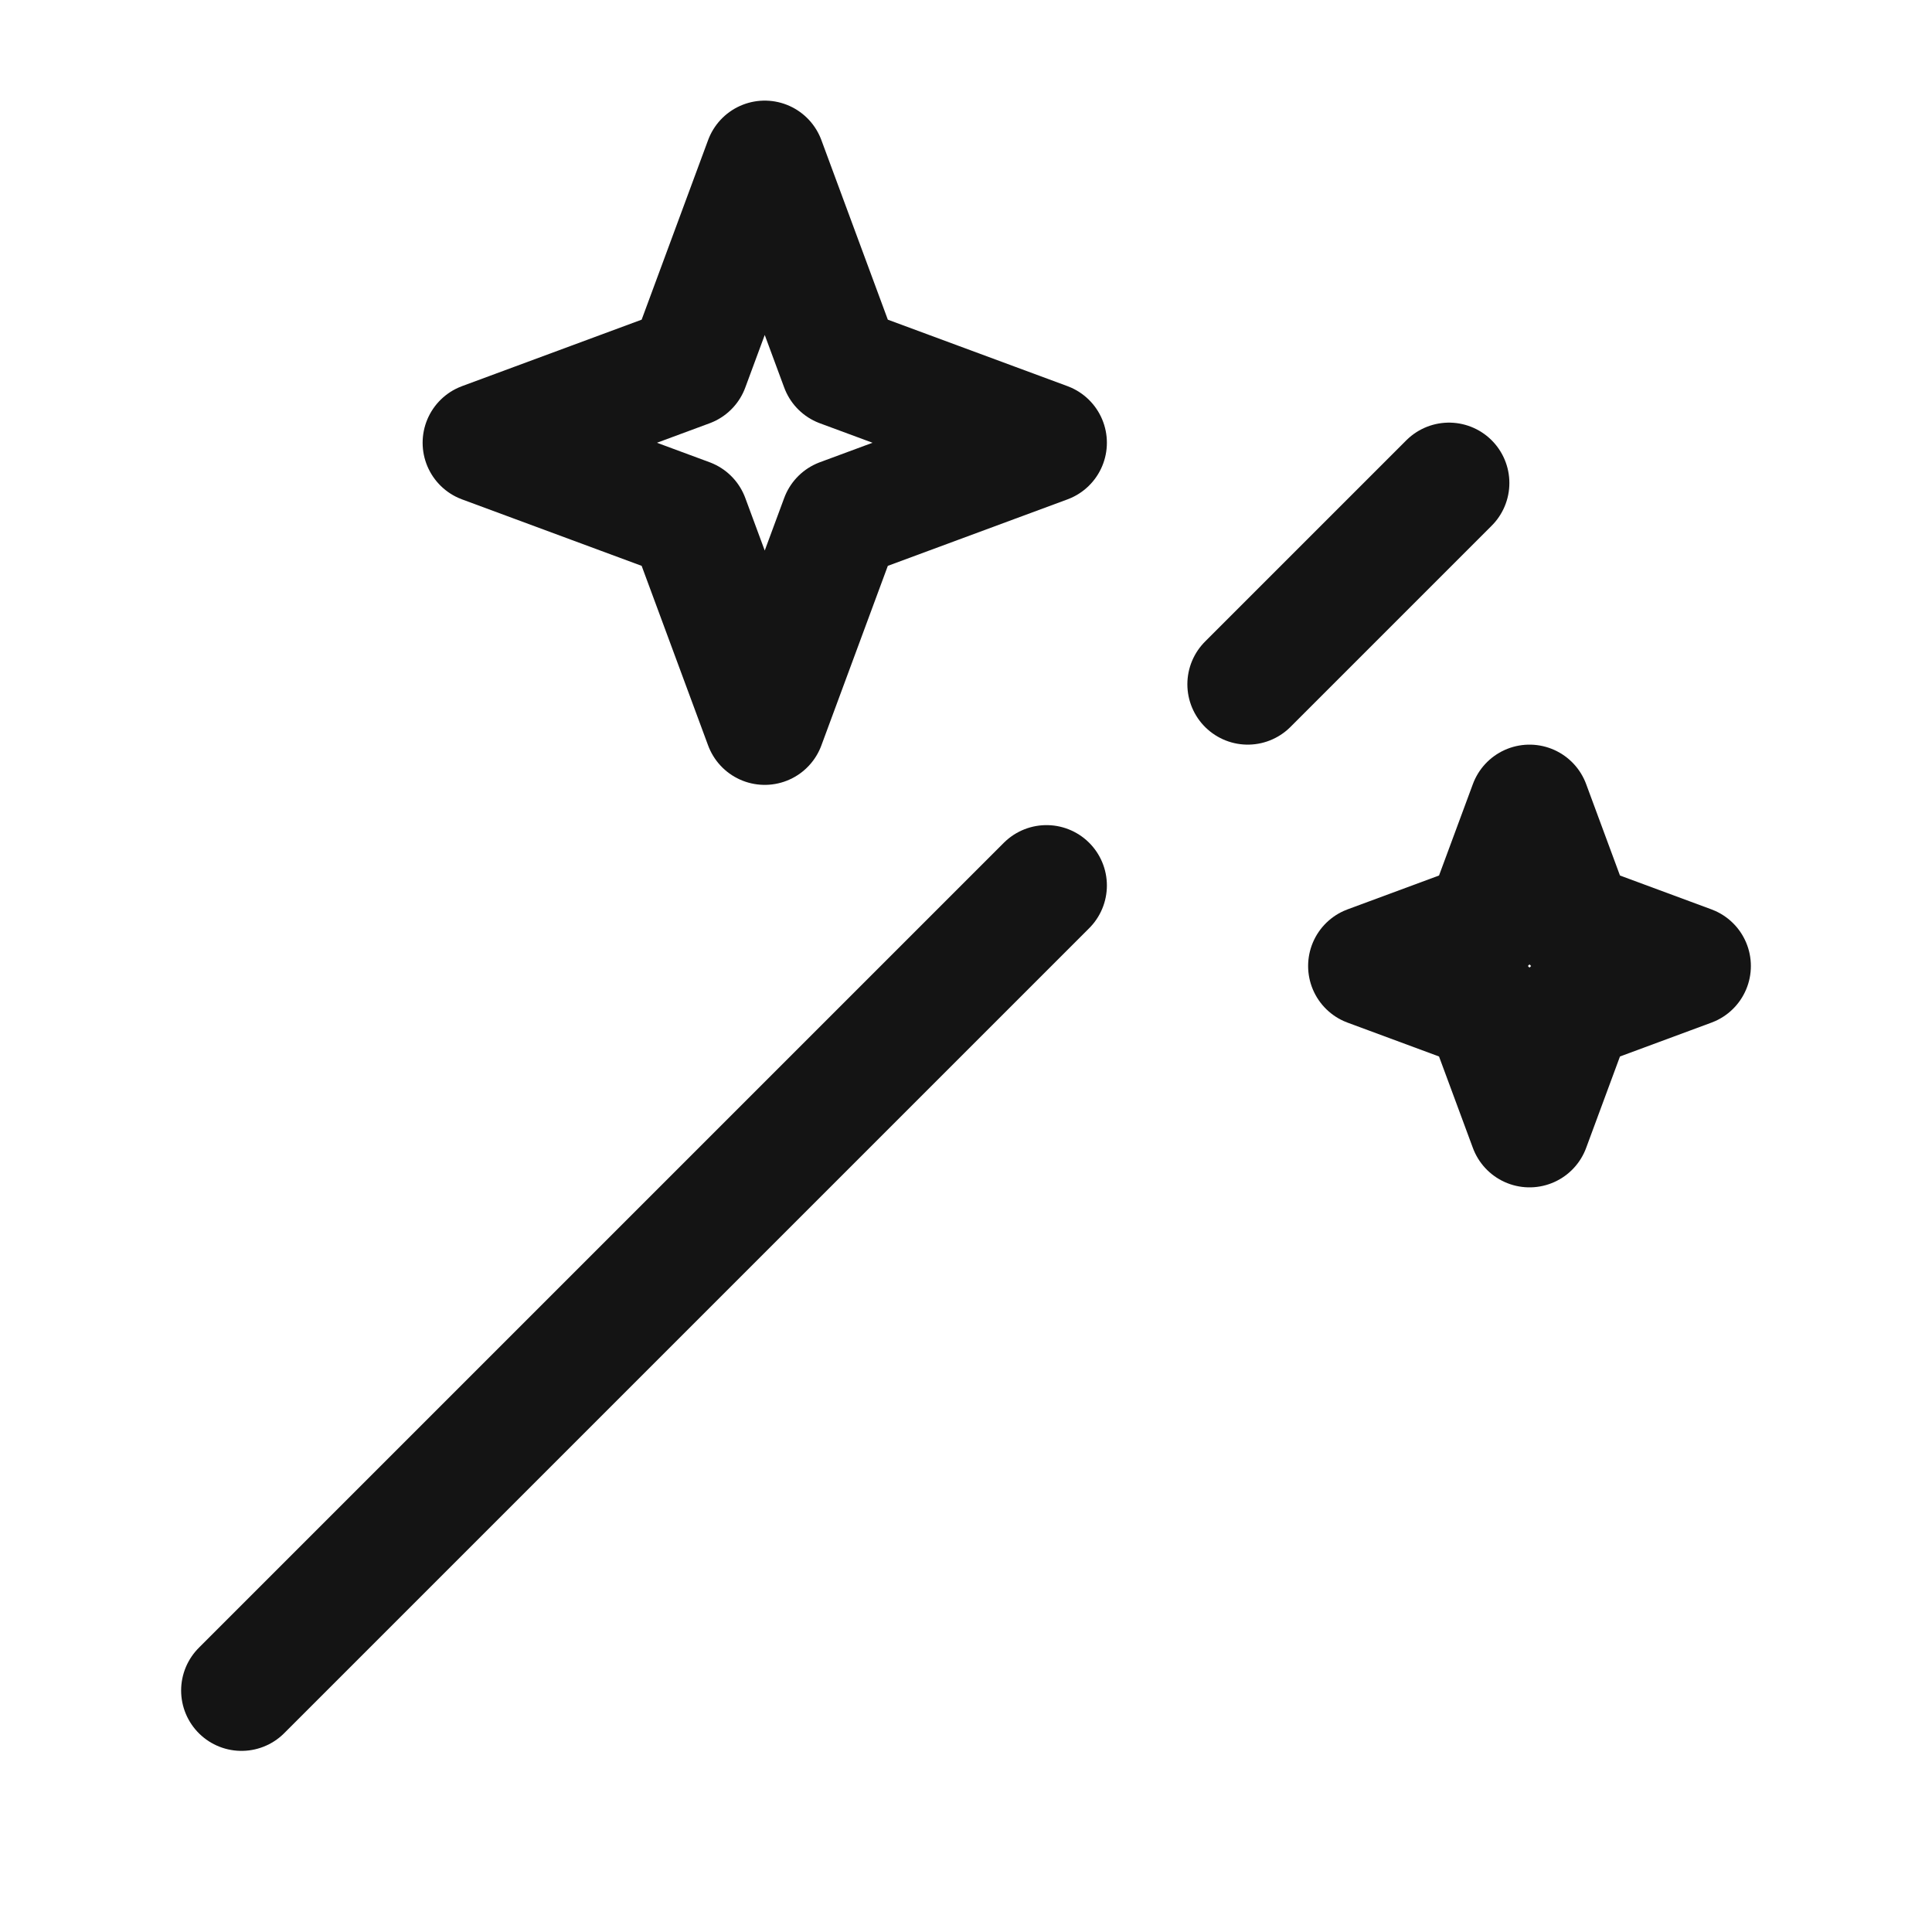
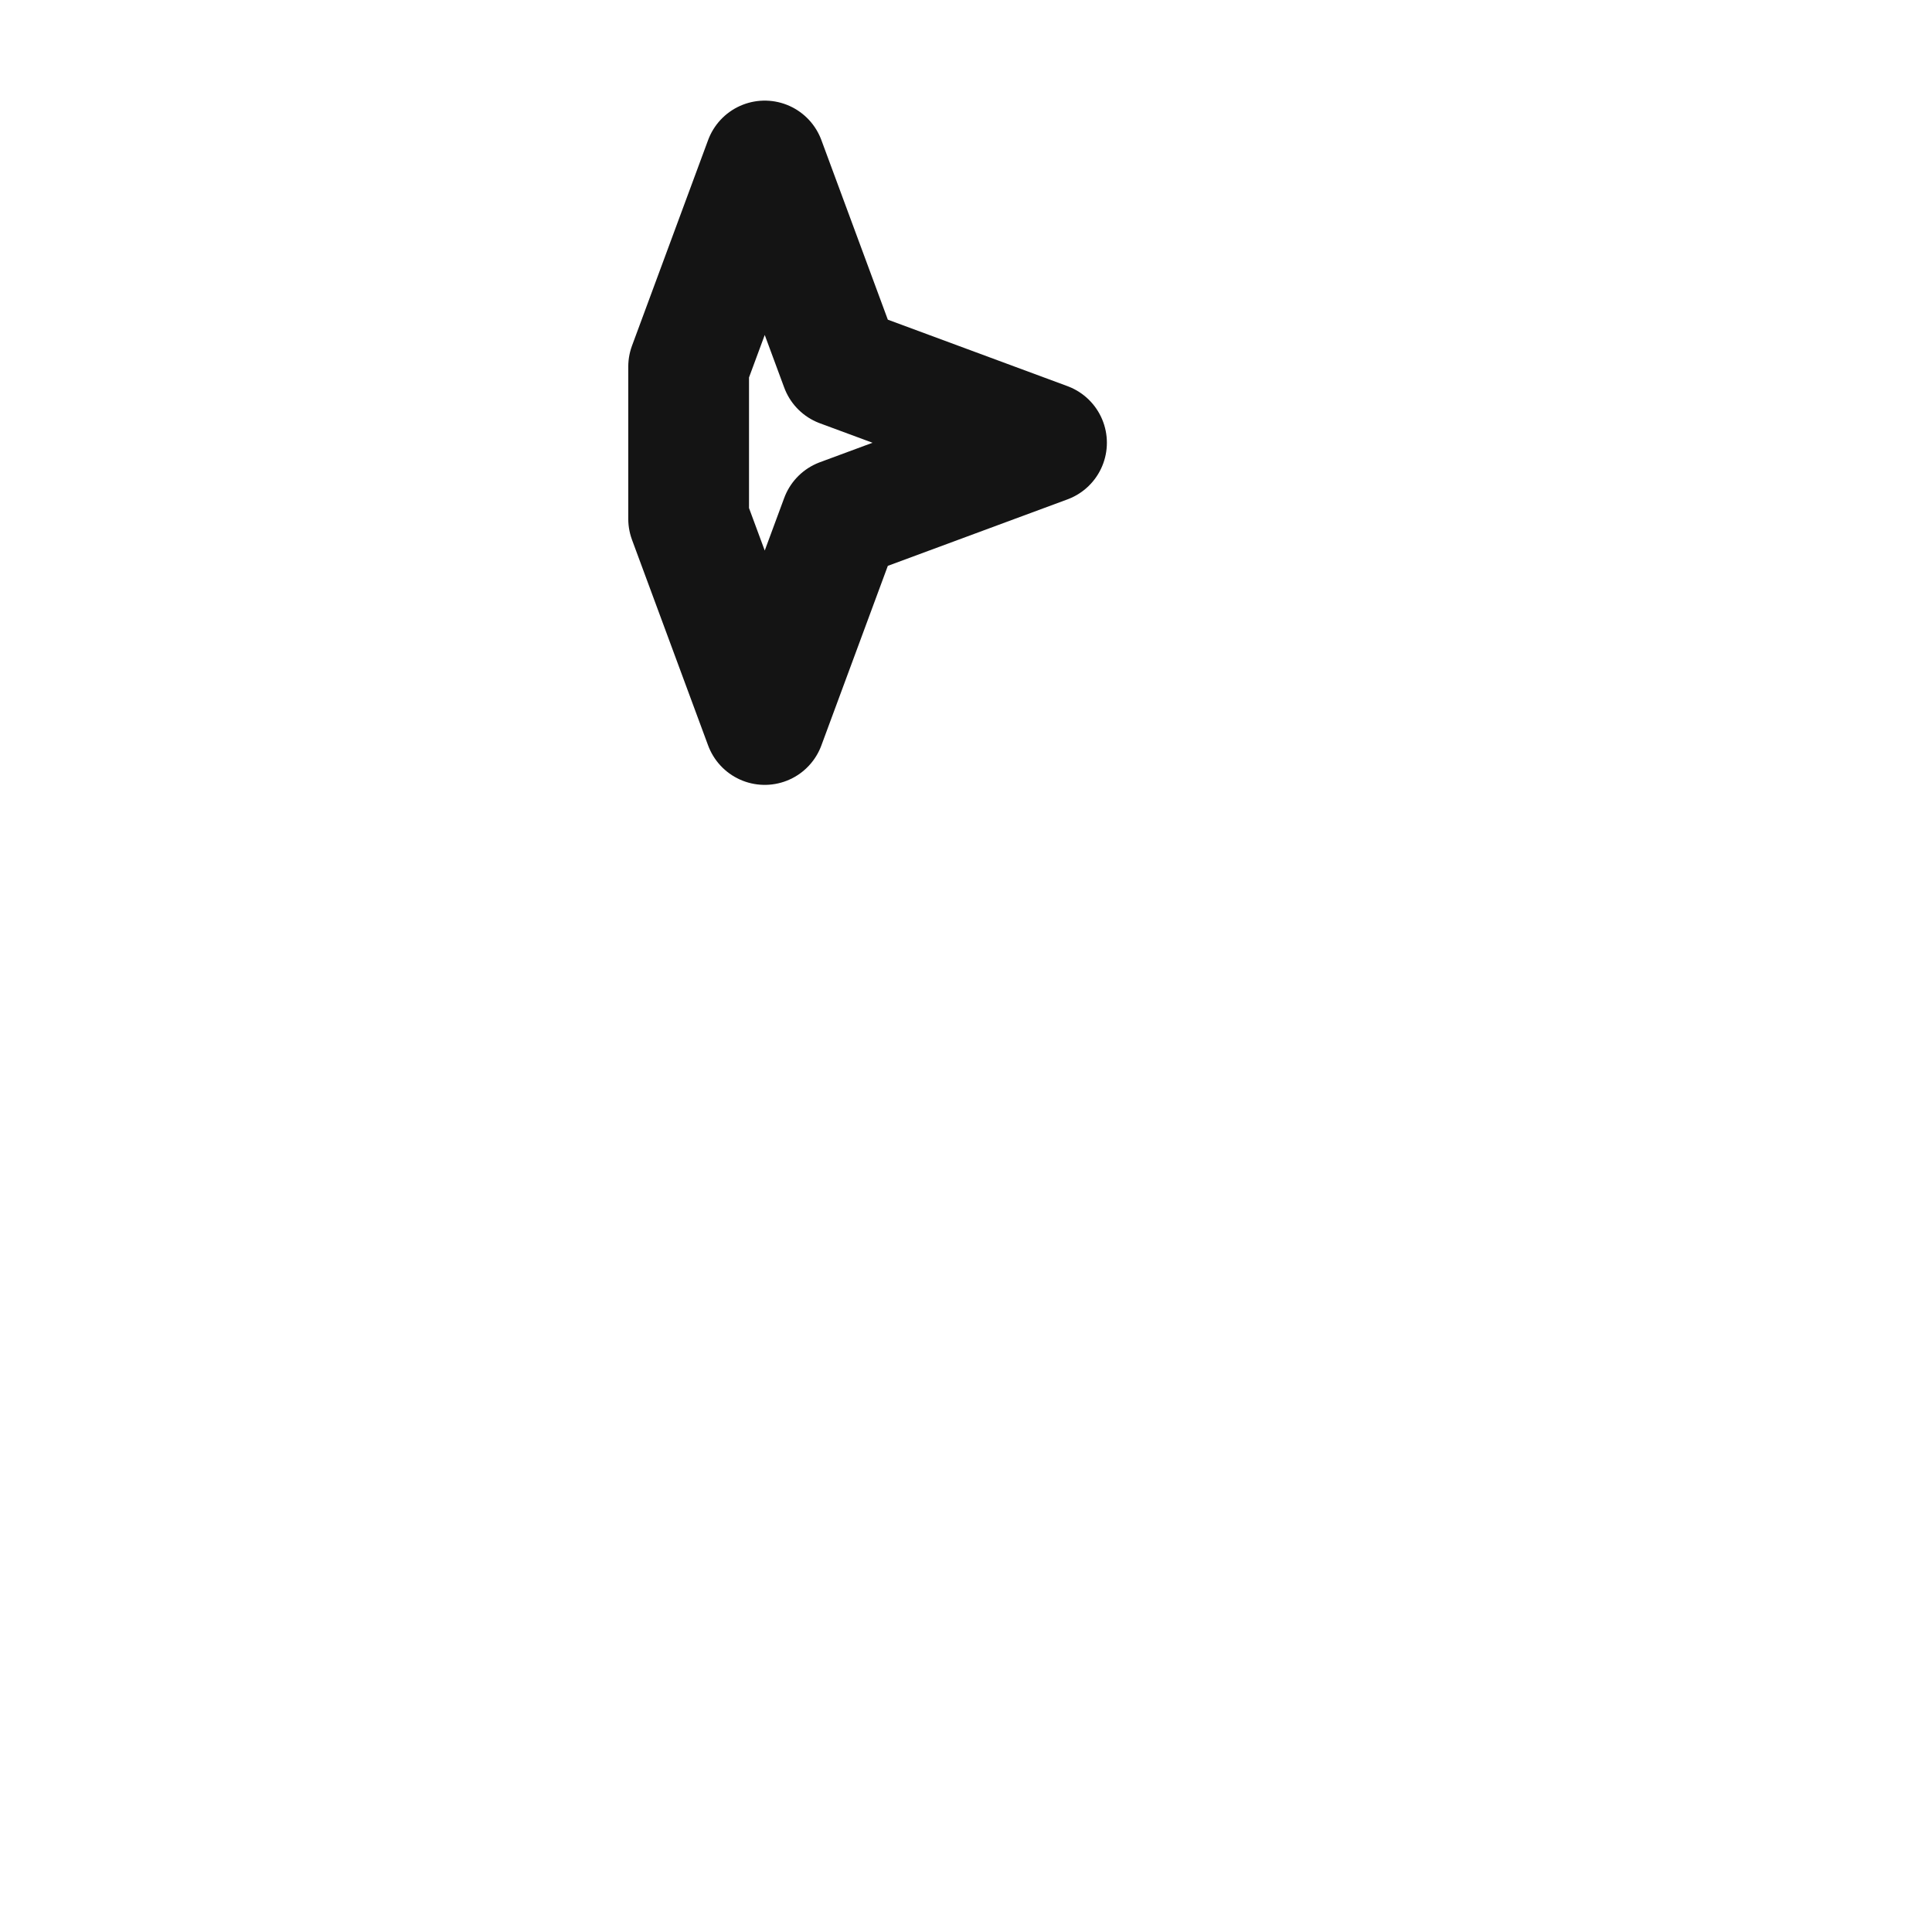
<svg xmlns="http://www.w3.org/2000/svg" width="64" height="64" viewBox="0 0 64 64" fill="none">
-   <path d="M8 56L34.667 29.333M48 16L41.333 22.667" stroke="#141414" stroke-width="4" stroke-linecap="round" stroke-linejoin="round" />
-   <path d="M25.333 5.333L27.854 12.146L34.667 14.667L27.854 17.188L25.333 24L22.812 17.188L16 14.667L22.812 12.146L25.333 5.333Z" stroke="#141414" stroke-width="4" stroke-linejoin="round" />
-   <path d="M50.667 26.667L52.107 30.559L56 32L52.107 33.441L50.667 37.333L49.226 33.441L45.333 32L49.226 30.559L50.667 26.667Z" stroke="#141414" stroke-width="4" stroke-linejoin="round" />
+   <path d="M25.333 5.333L27.854 12.146L34.667 14.667L27.854 17.188L25.333 24L22.812 17.188L22.812 12.146L25.333 5.333Z" stroke="#141414" stroke-width="4" stroke-linejoin="round" />
</svg>